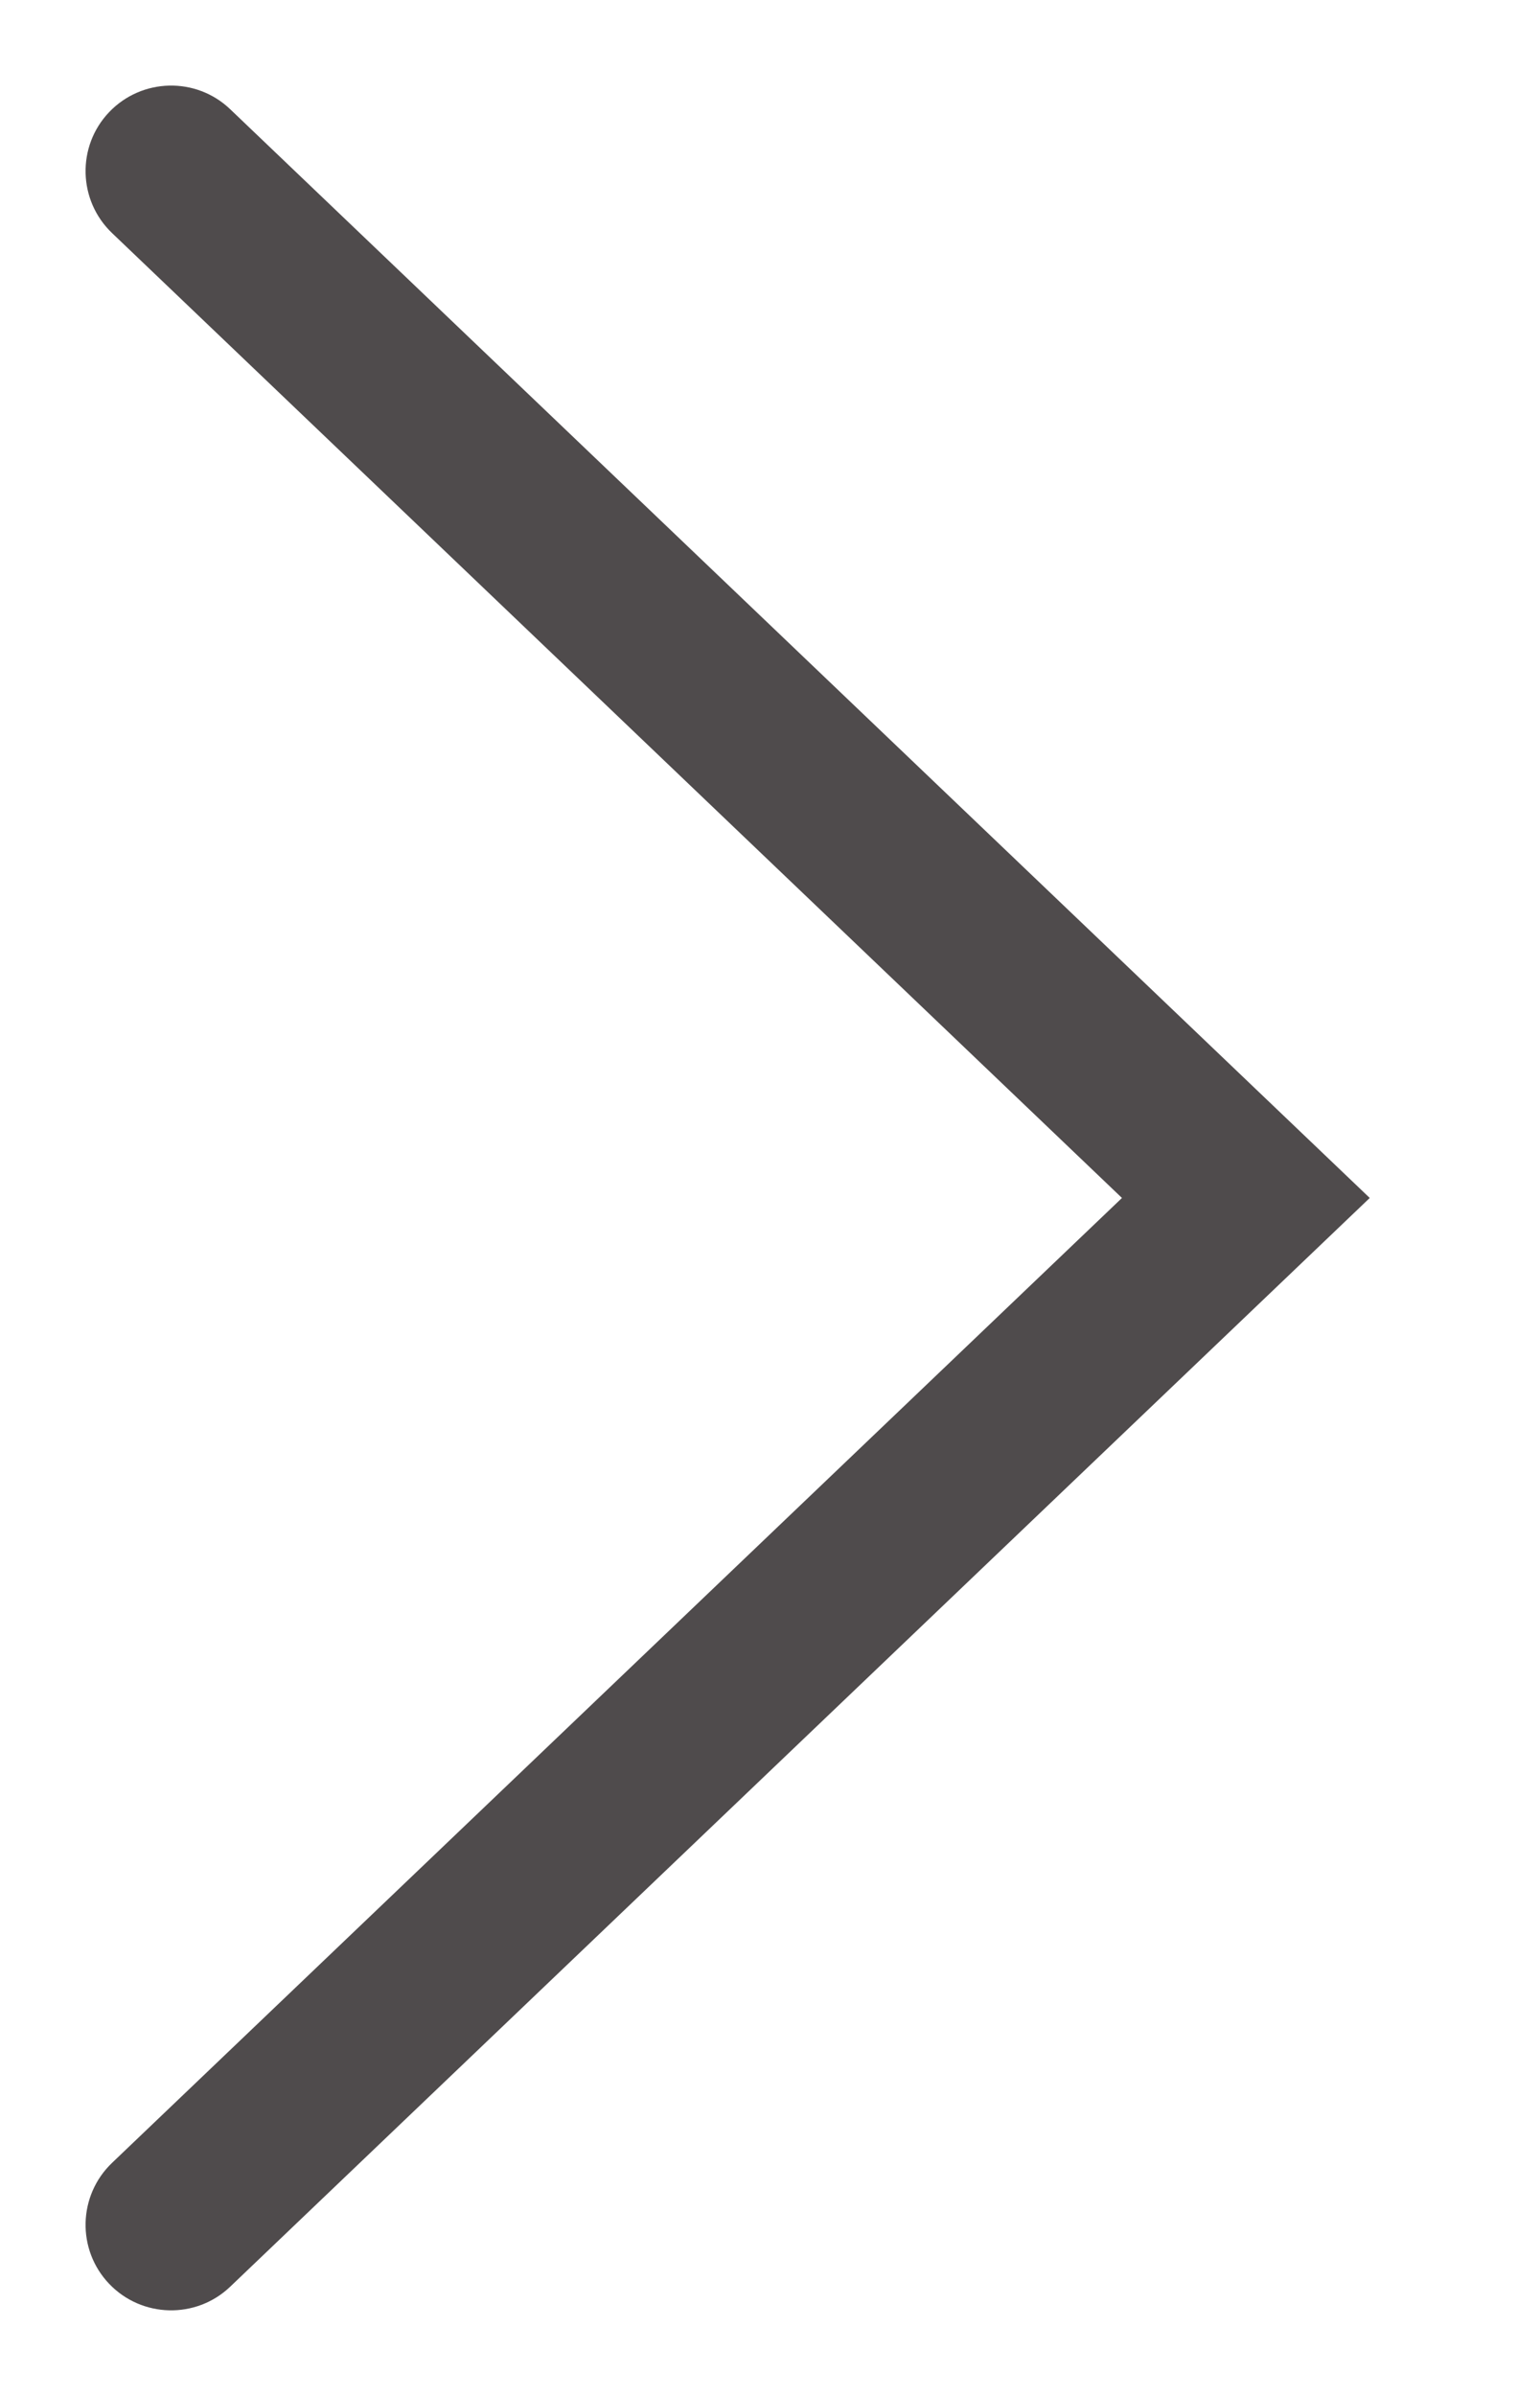
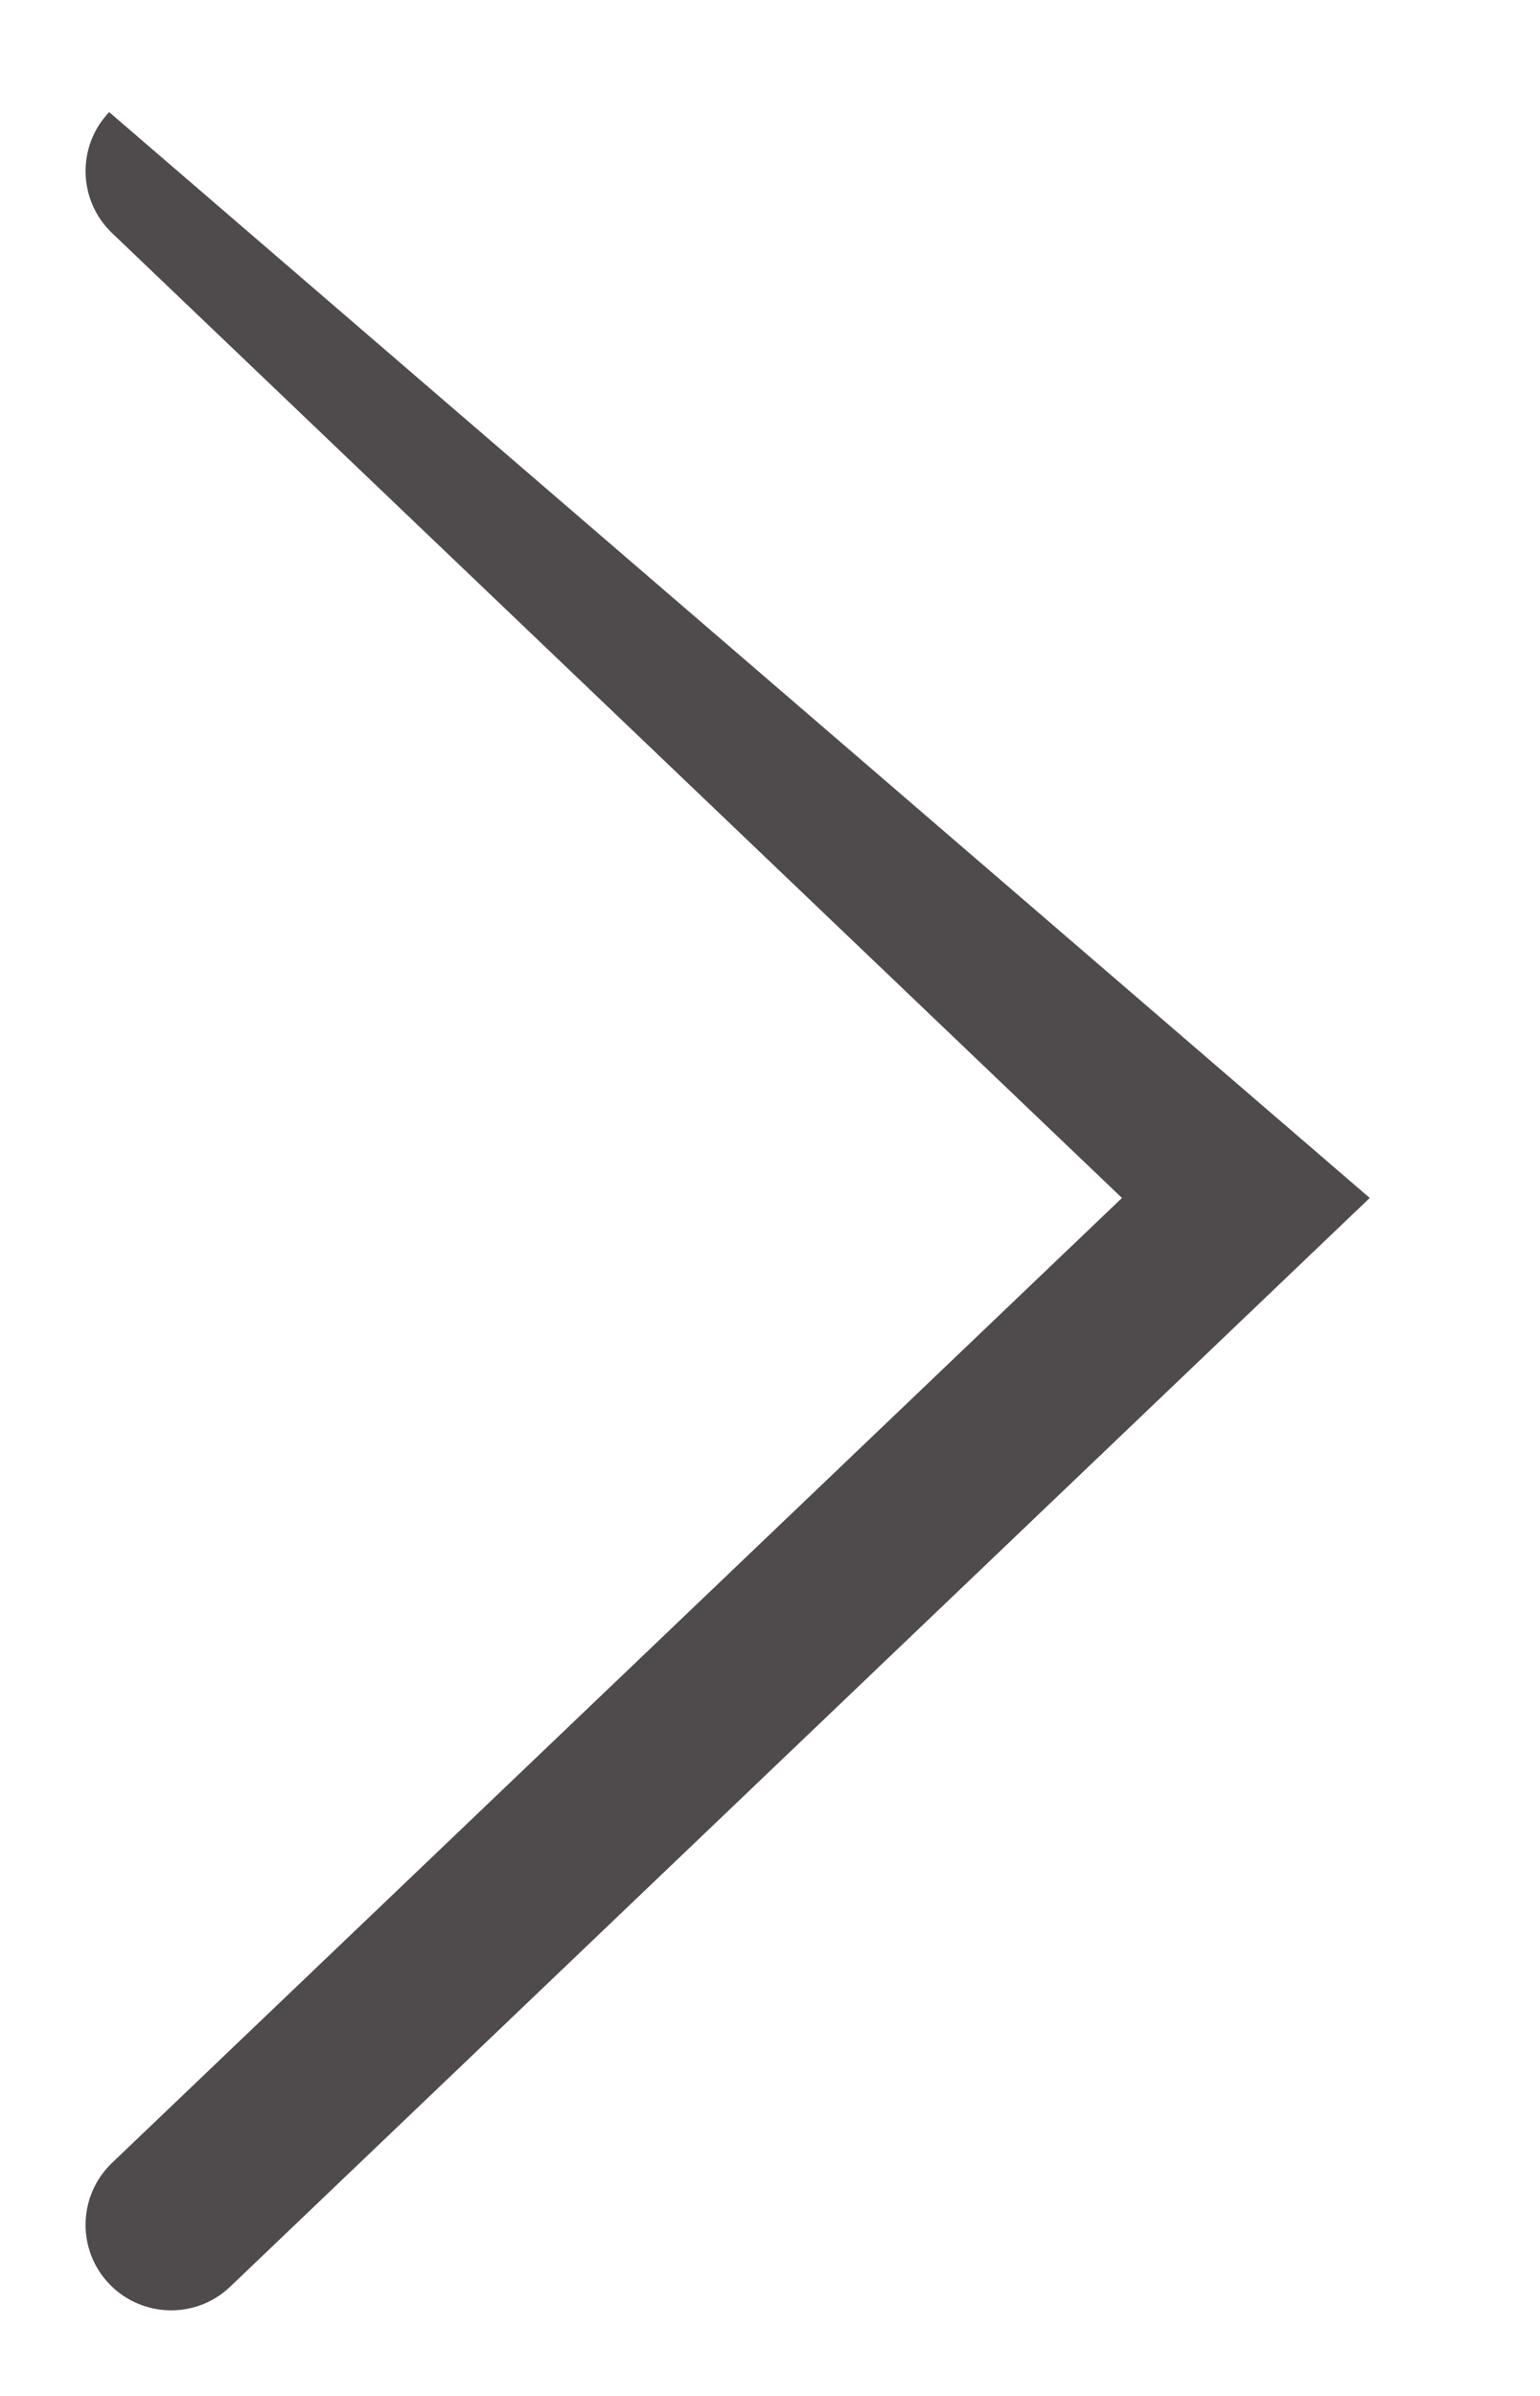
<svg xmlns="http://www.w3.org/2000/svg" width="9" height="14" viewBox="0 0 9 14" fill="none">
-   <path fill-rule="evenodd" clip-rule="evenodd" d="M0.638 13.345C0.448 13.146 0.455 12.829 0.655 12.638L6.557 7L0.655 1.362C0.455 1.171 0.448 0.854 0.638 0.655C0.829 0.455 1.146 0.448 1.345 0.638L8.005 7L1.345 13.362C1.146 13.552 0.829 13.545 0.638 13.345Z" fill="#231F20" fill-opacity="0.8" />
+   <path fill-rule="evenodd" clip-rule="evenodd" d="M0.638 13.345C0.448 13.146 0.455 12.829 0.655 12.638L6.557 7L0.655 1.362C0.455 1.171 0.448 0.854 0.638 0.655L8.005 7L1.345 13.362C1.146 13.552 0.829 13.545 0.638 13.345Z" fill="#231F20" fill-opacity="0.8" />
</svg>